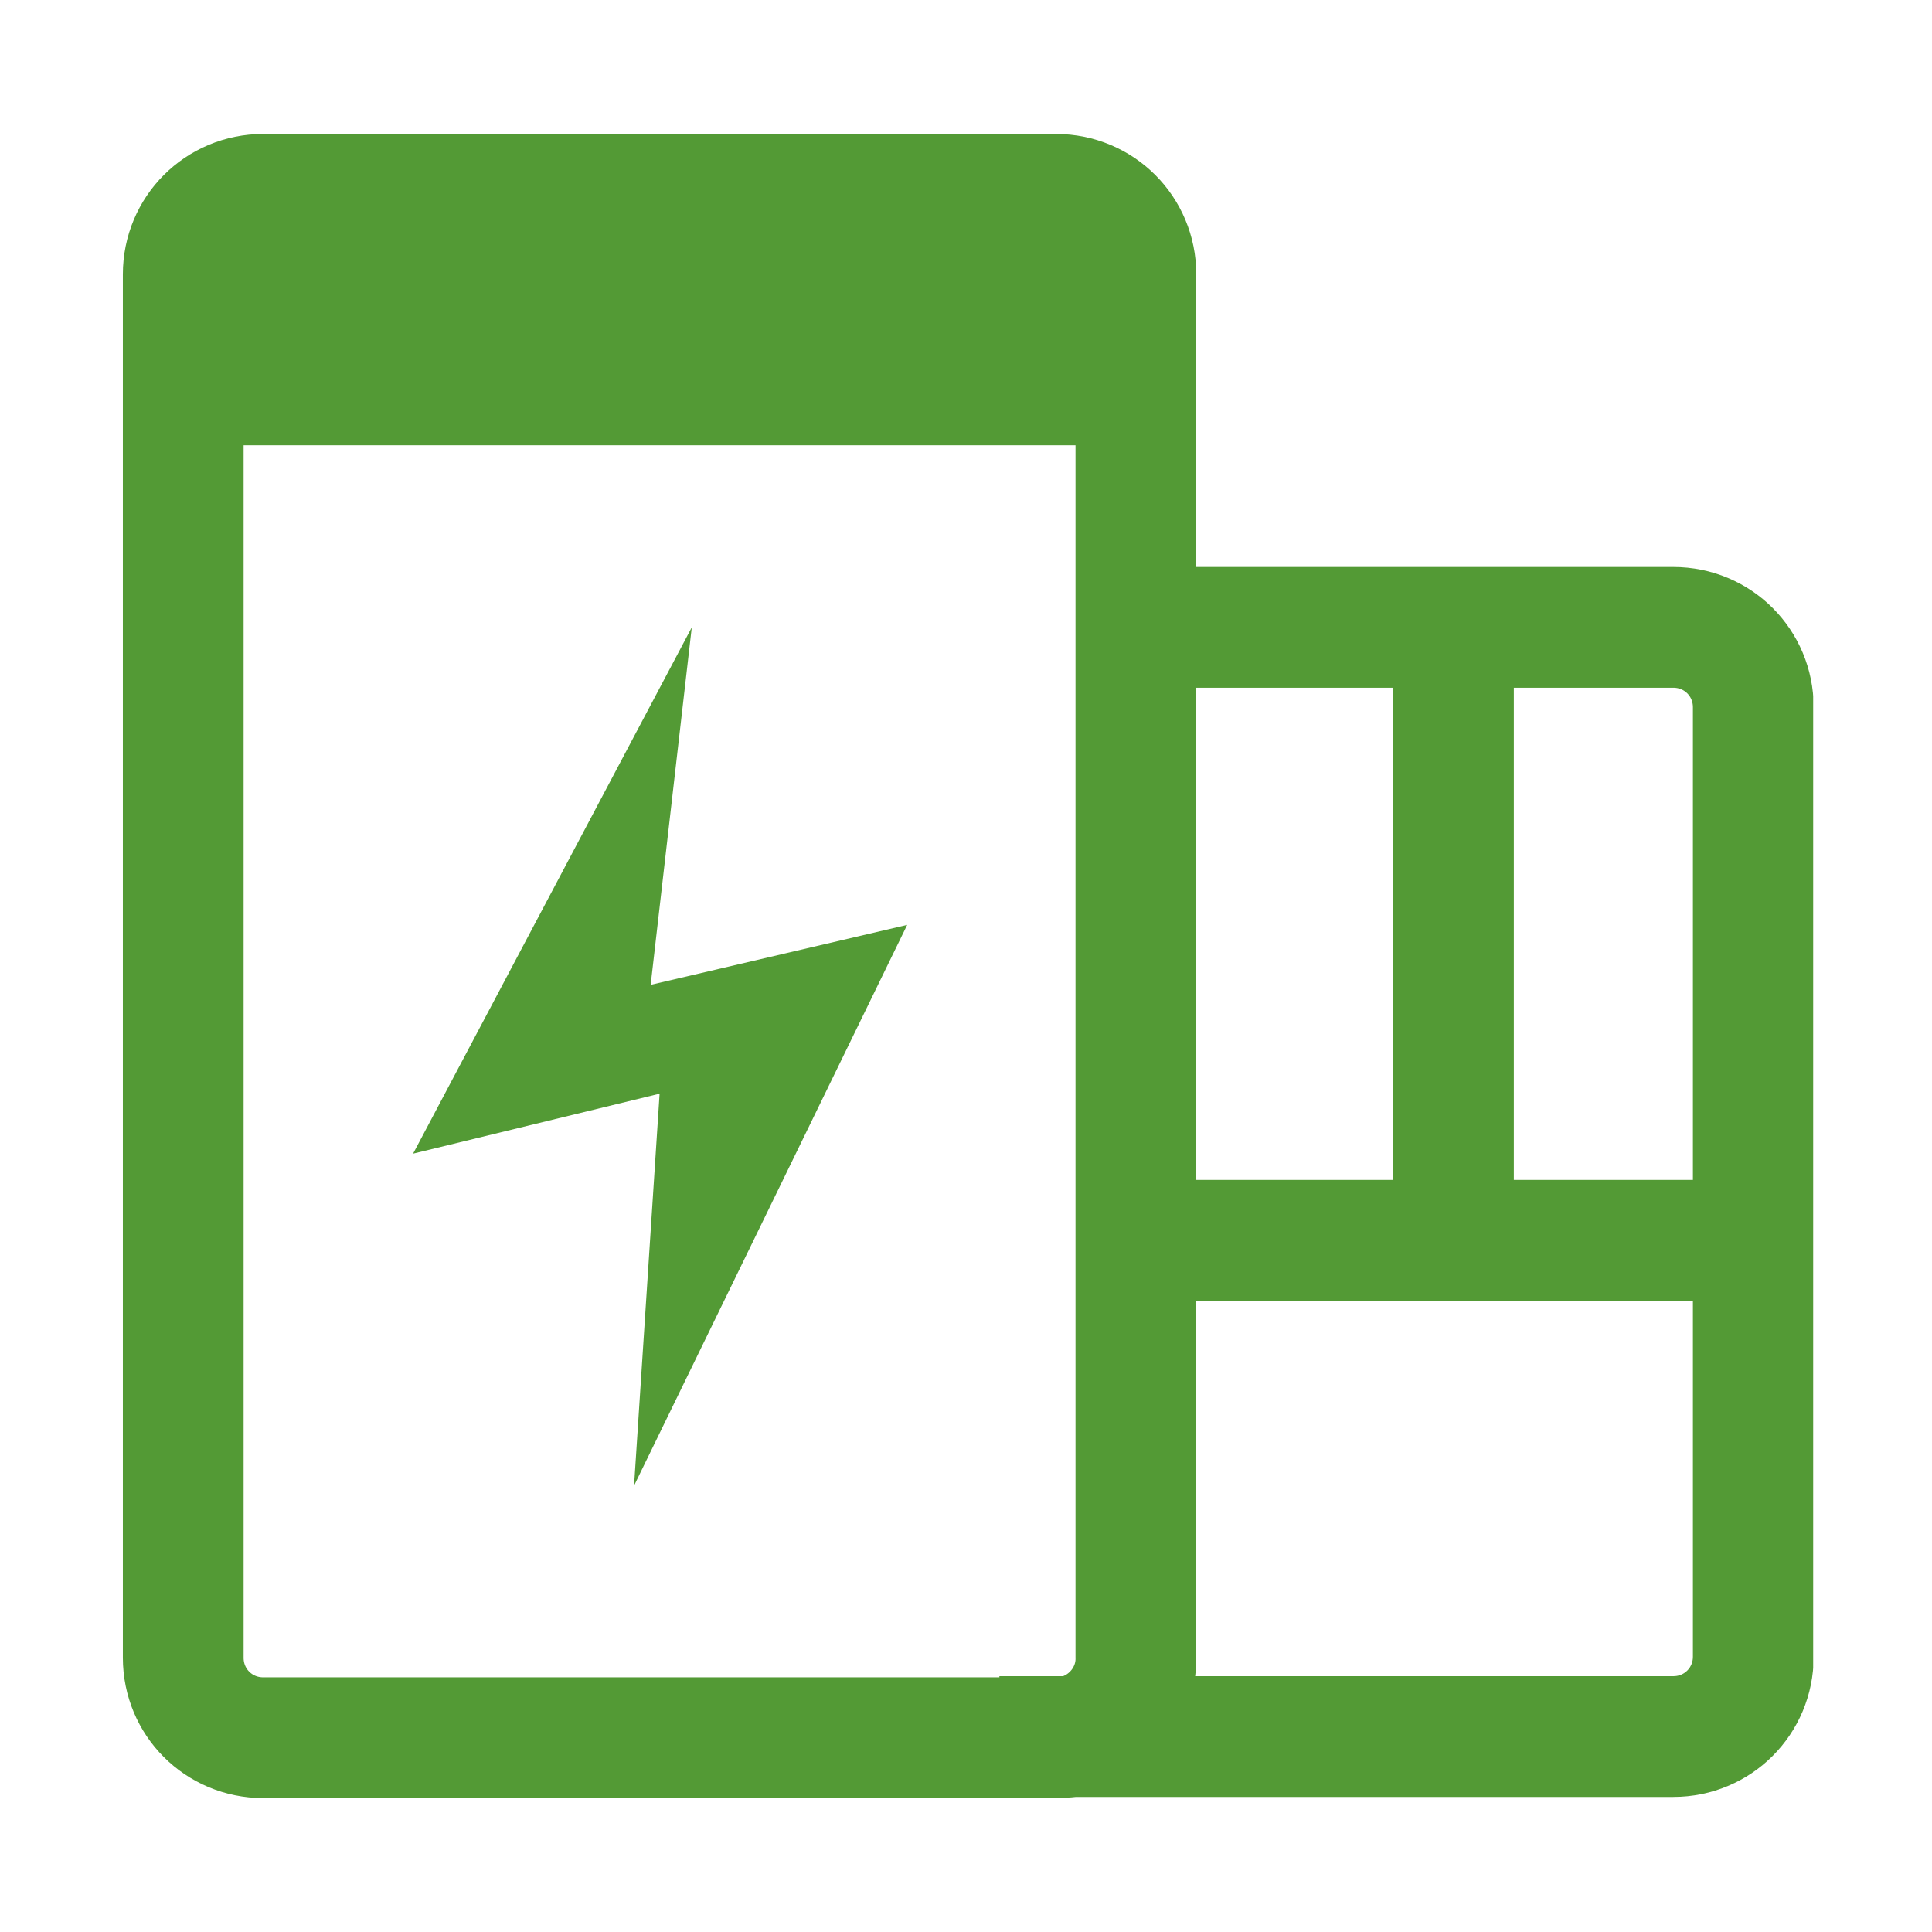
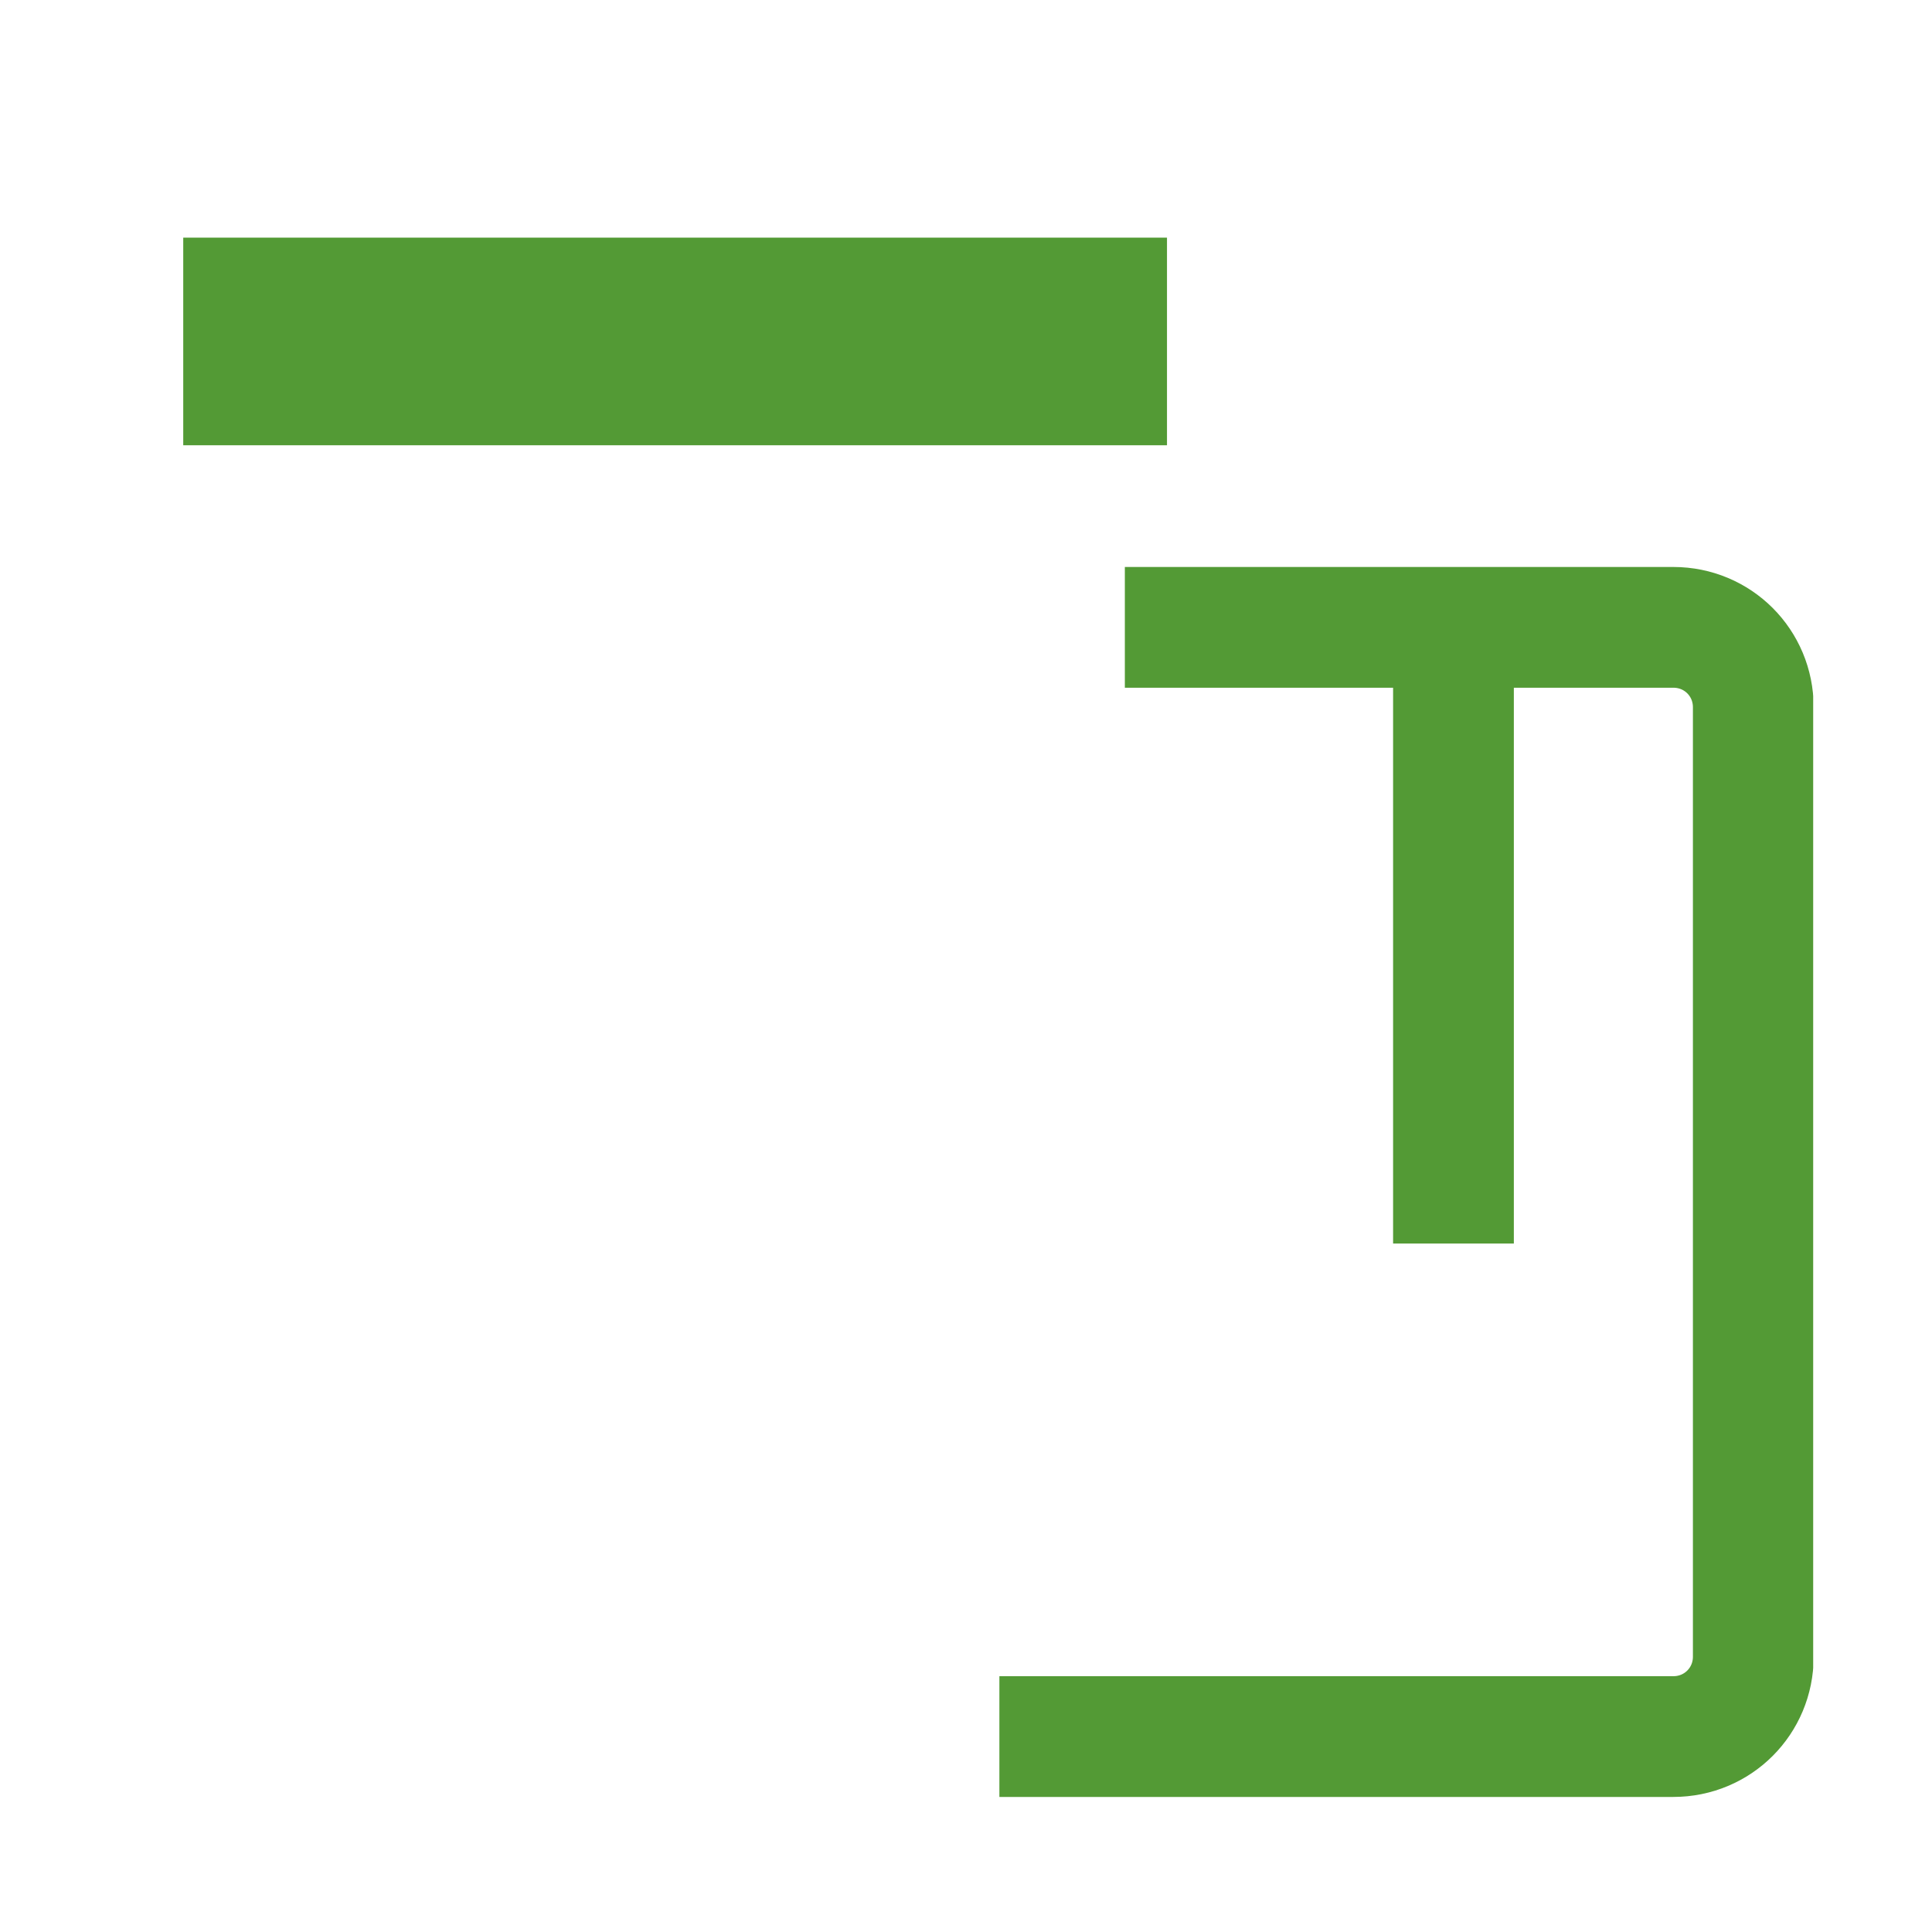
<svg xmlns="http://www.w3.org/2000/svg" width="32" height="32" viewBox="0 0 32 32" fill="none">
  <g clip-path="url(#clip0_549_2571)">
-     <path d="M11.458 10.391L6.842 19.108L10.925 18.115L10.502 24.607L15.026 15.319L10.777 16.312L11.458 10.391Z" fill="#539A35" />
    <path d="M19.329 3.936H3.035V7.375H19.329V3.936Z" fill="#539A35" />
-     <path d="M17.509 28.782H4.359C3.624 28.782 3.035 28.194 3.035 27.458V4.543C3.035 3.807 3.624 3.219 4.359 3.219H17.49C18.226 3.219 18.814 3.807 18.814 4.543V27.439C18.833 28.175 18.226 28.782 17.509 28.782Z" stroke="#539A35" stroke-width="2" stroke-miterlimit="10" />
    <path d="M18.631 10.391H27.716C28.452 10.391 29.04 10.979 29.04 11.715V27.439C29.04 28.174 28.452 28.763 27.716 28.763H16.553" stroke="#539A35" stroke-width="2" stroke-miterlimit="10" />
-     <path d="M19.33 20.543H29.445" stroke="#539A35" stroke-width="2" stroke-miterlimit="10" />
    <path d="M24.074 10.482V20.597" stroke="#539A35" stroke-width="2" stroke-miterlimit="10" />
  </g>
  <defs>
    <clipPath id="clip0_549_2571">
      <rect width="28.009" height="27.586" fill="white" transform="translate(2.023 2.207)" />
    </clipPath>
  </defs>
</svg>